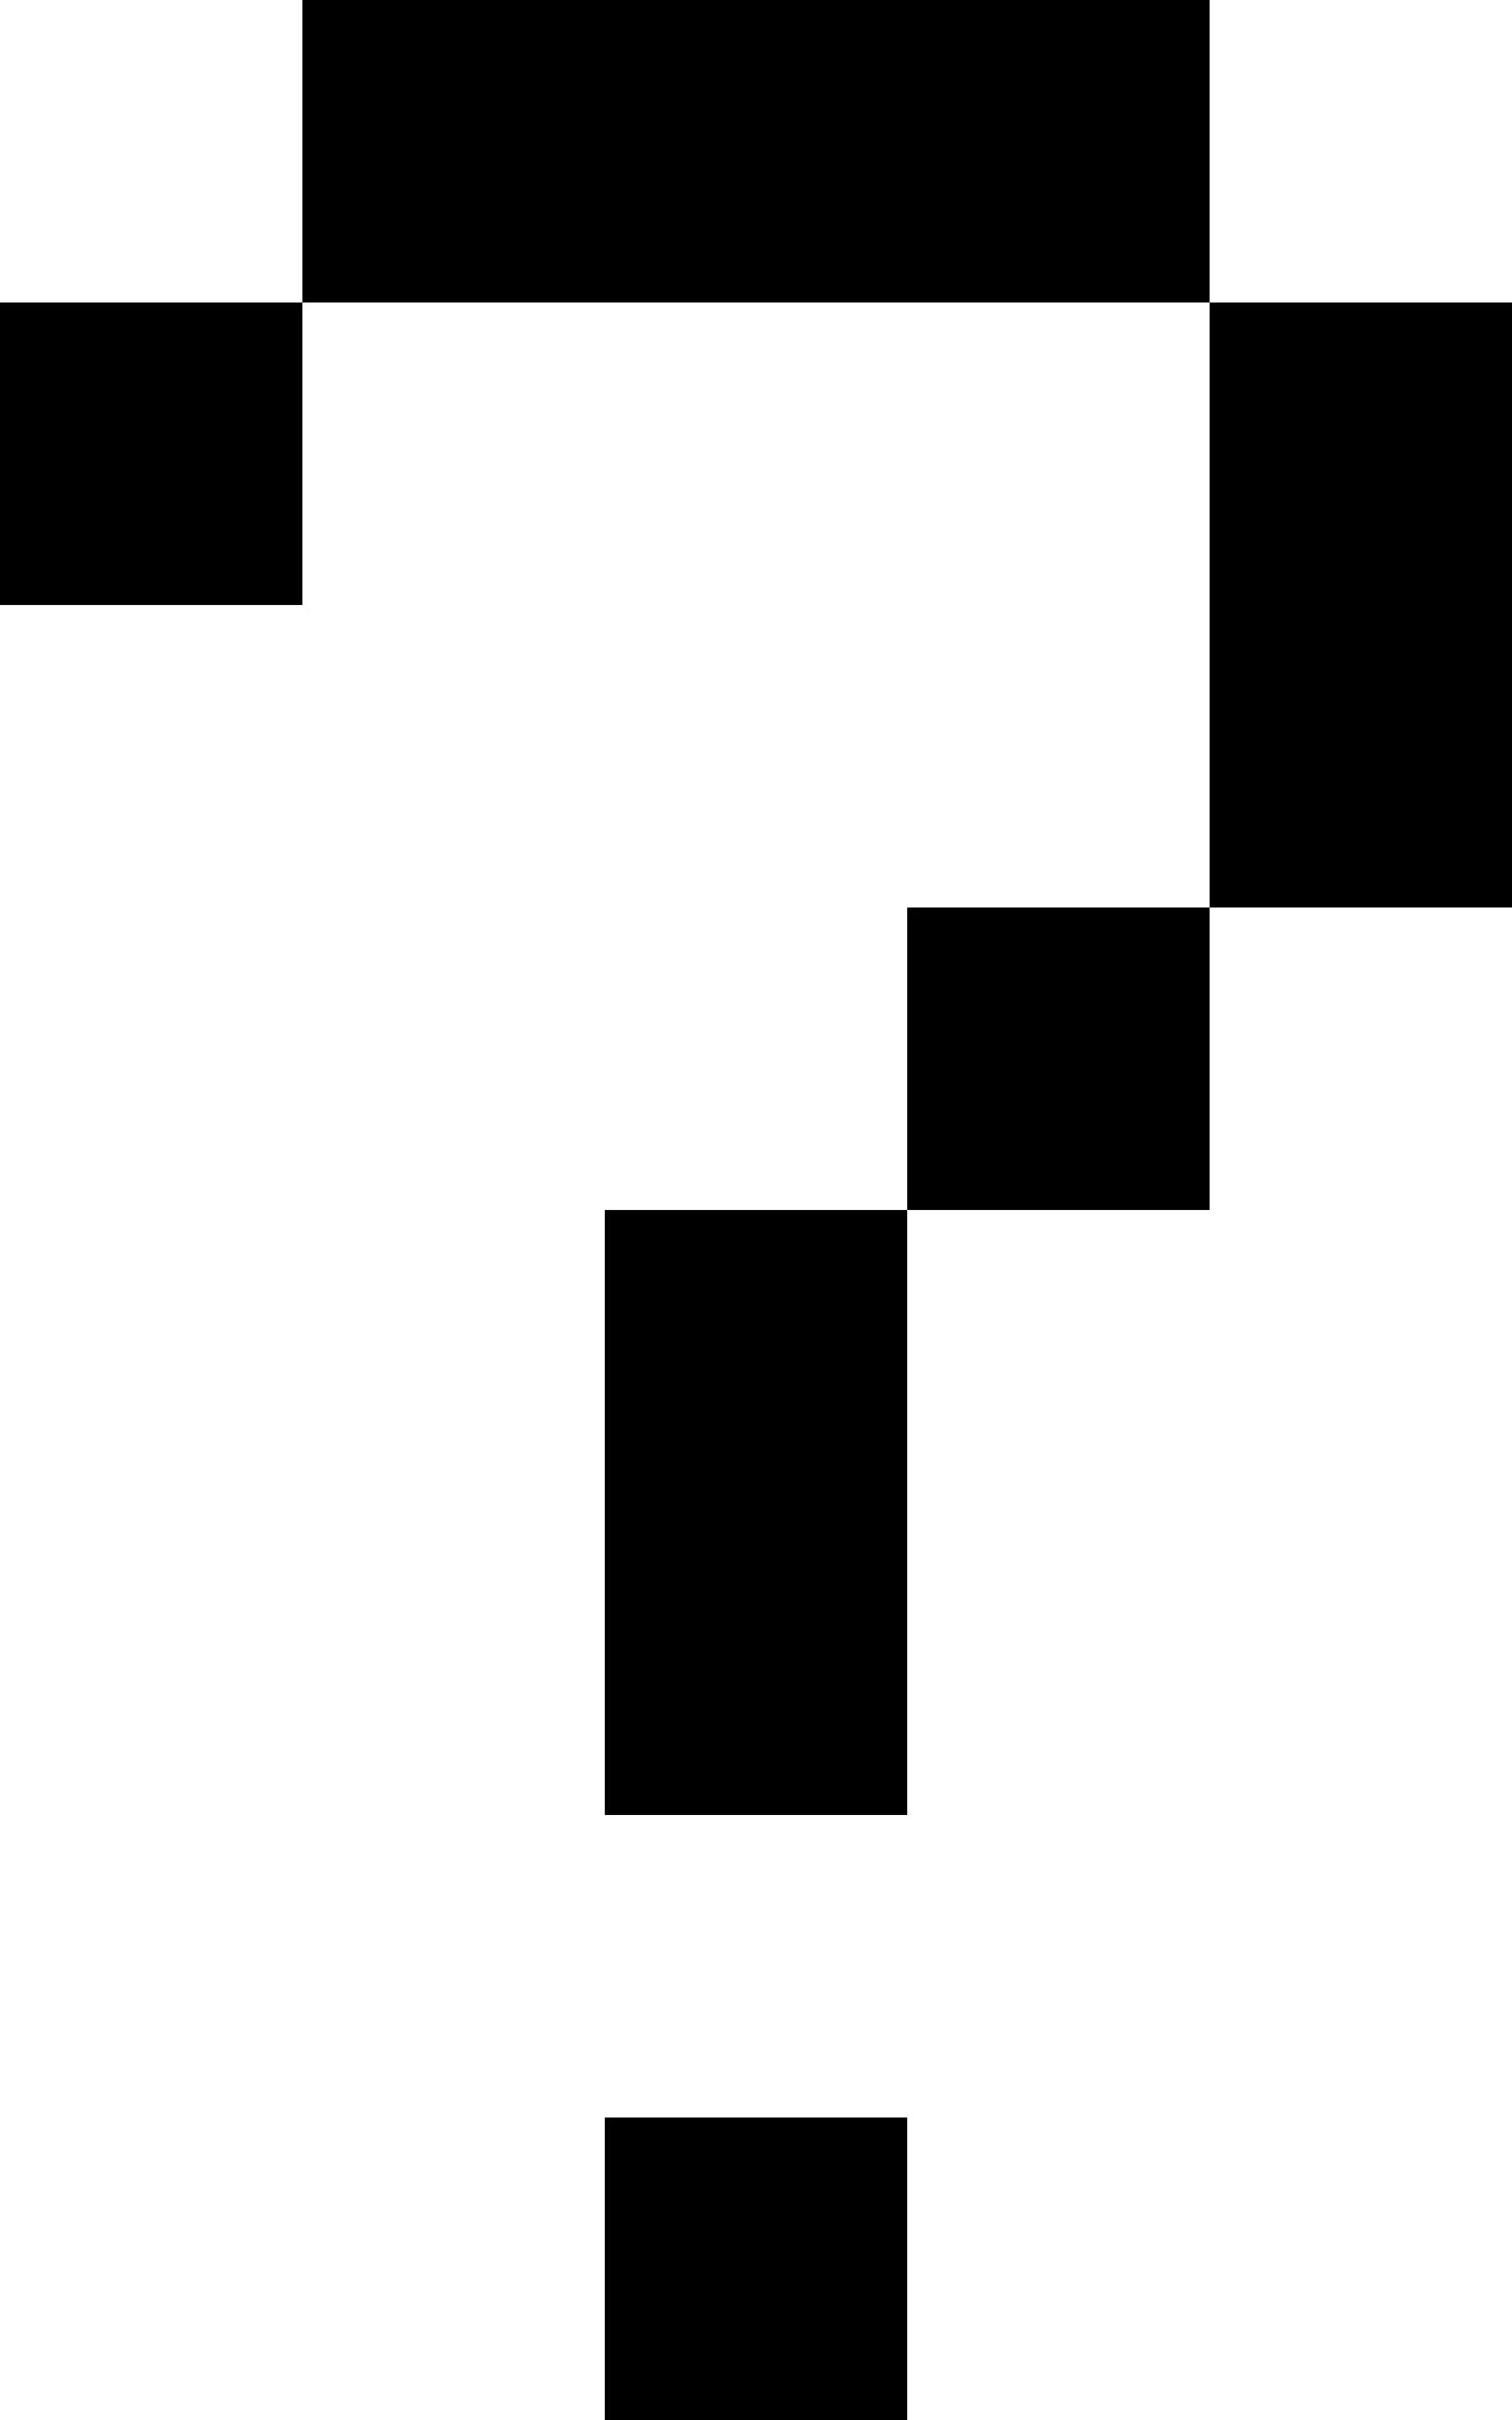
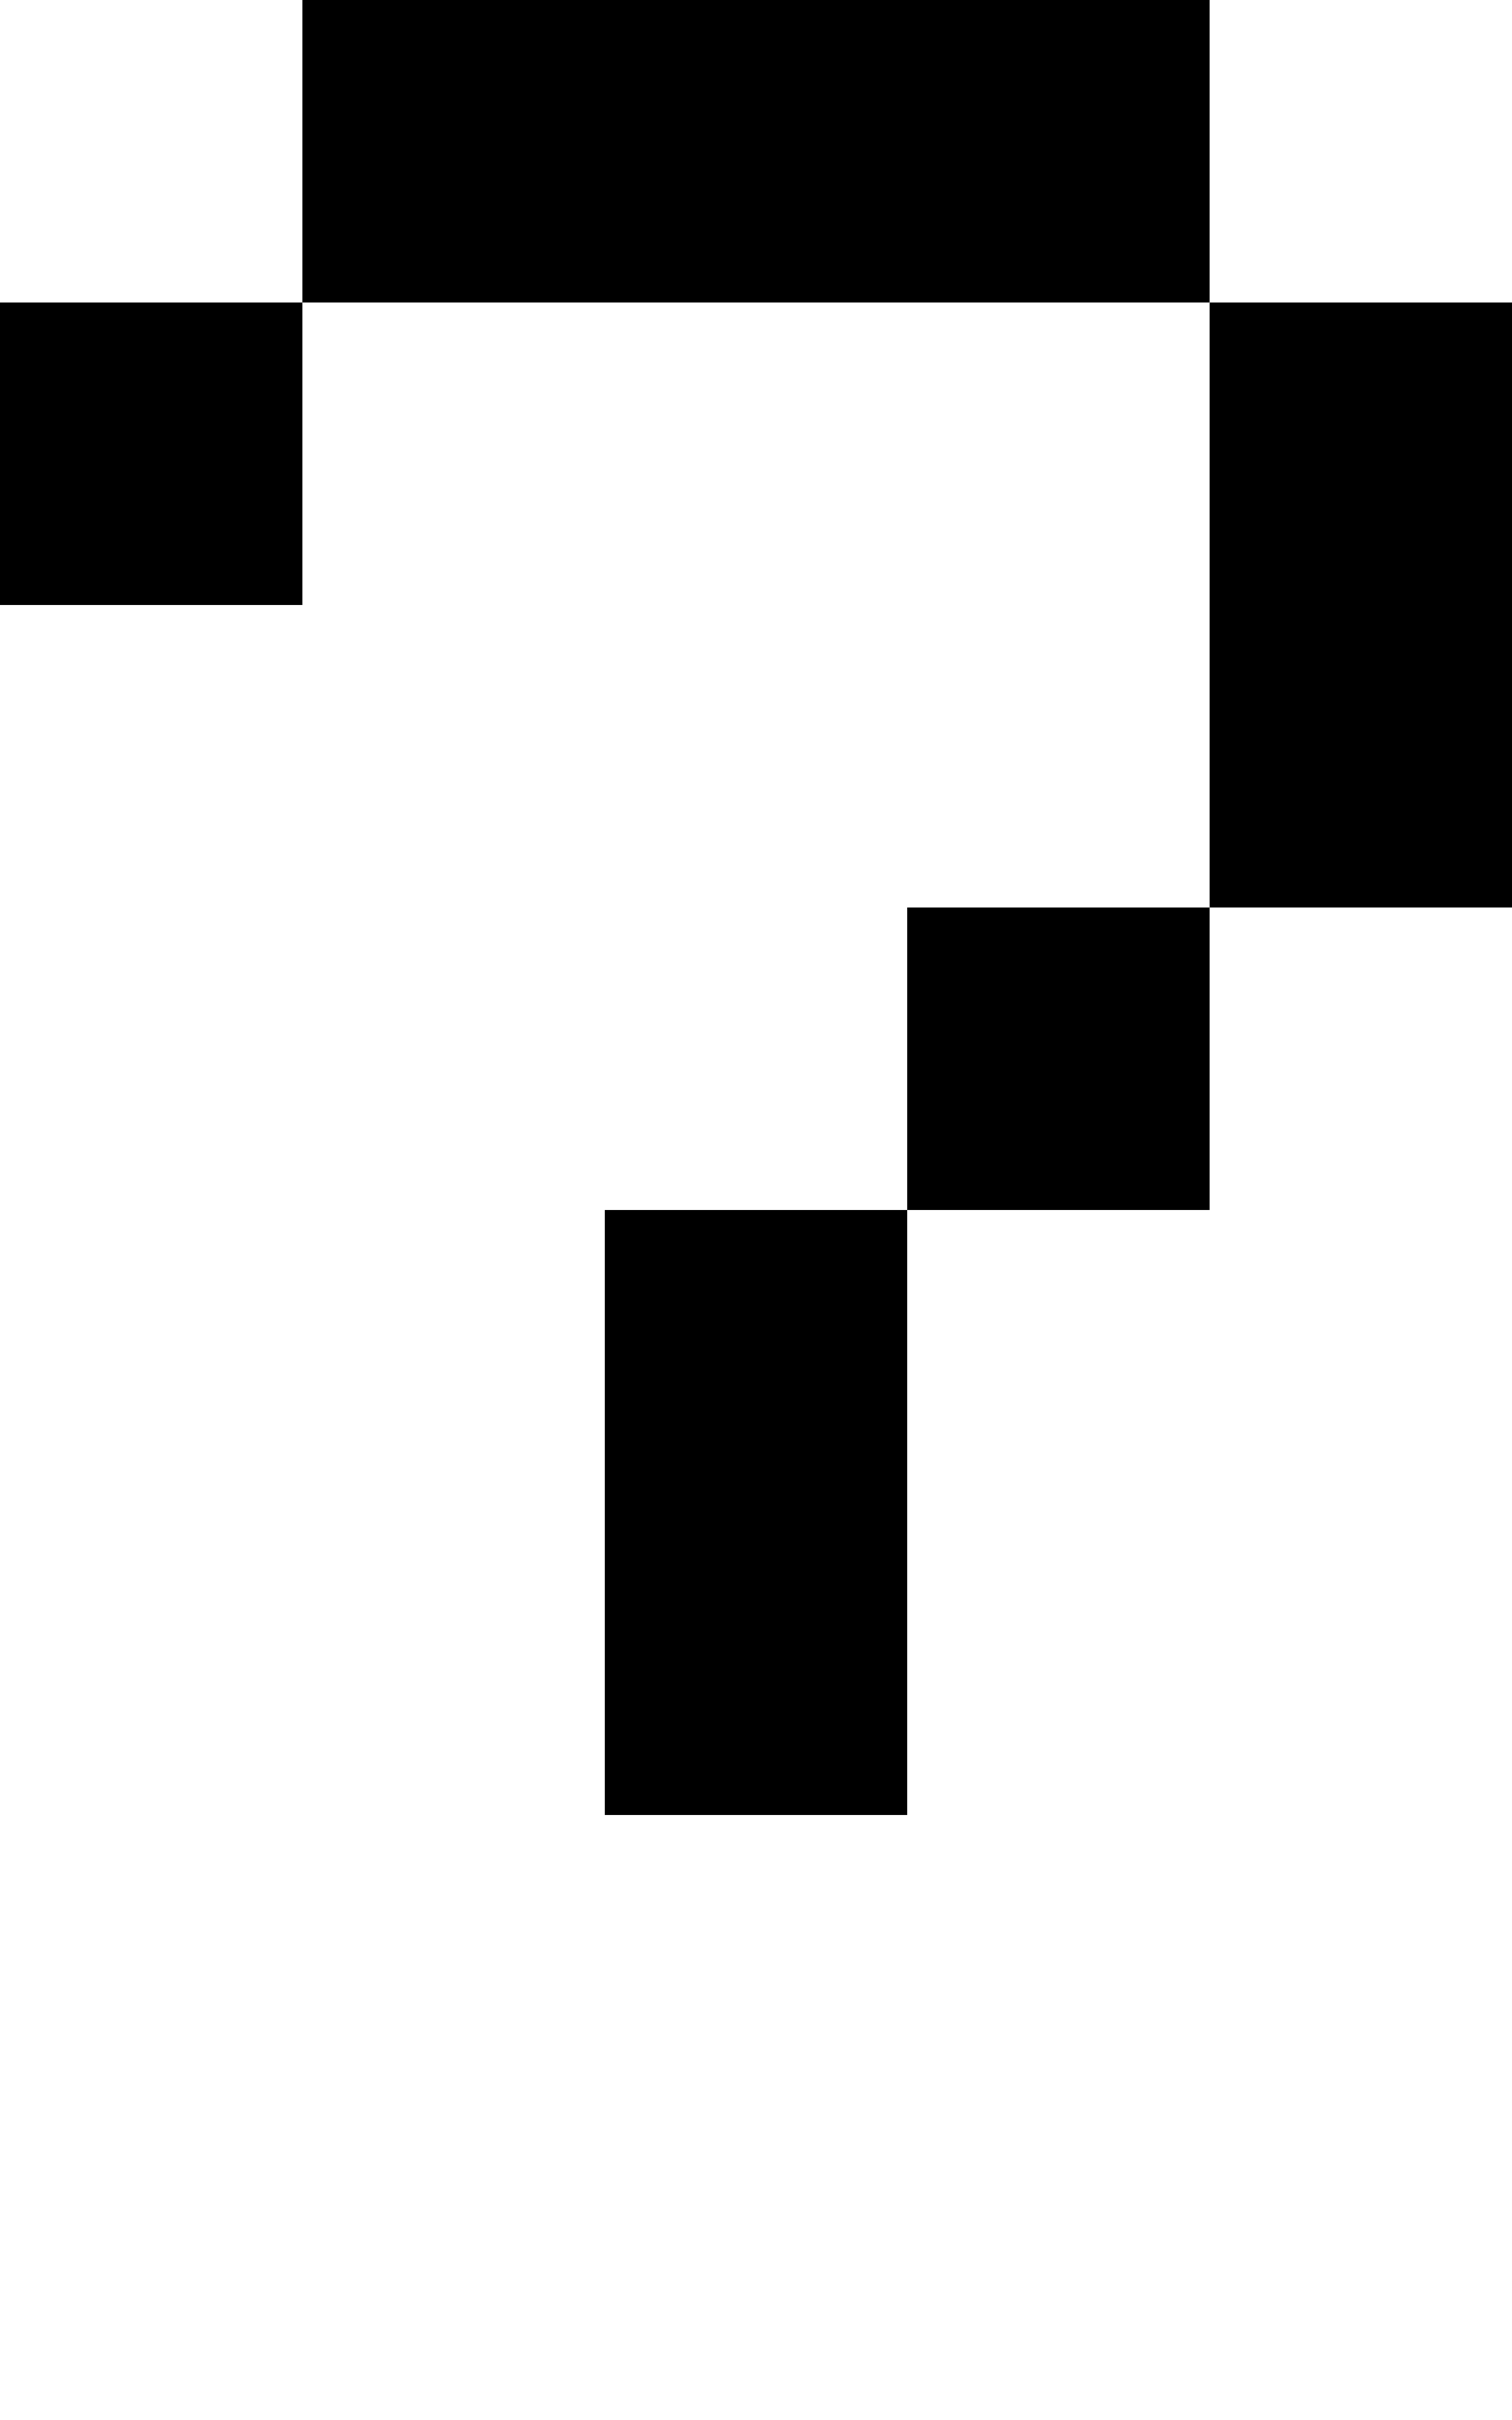
<svg xmlns="http://www.w3.org/2000/svg" x="0px" y="0px" viewBox="0 0 25 40" style="enable-background:new 0 0 25 40;" xml:space="preserve">
  <g>
    <rect y="5" width="5" height="5" />
    <polygon points="15,0 10,0 5,0 5,5 10,5 15,5 20,5 20,0" />
    <polygon points="20,5 20,10 20,15 25,15 25,10 25,5" />
    <rect x="15" y="15" width="5" height="5" />
    <polygon points="10,25 10,30 15,30 15,25 15,20 10,20" />
-     <rect x="10" y="35" width="5" height="5" />
  </g>
</svg>